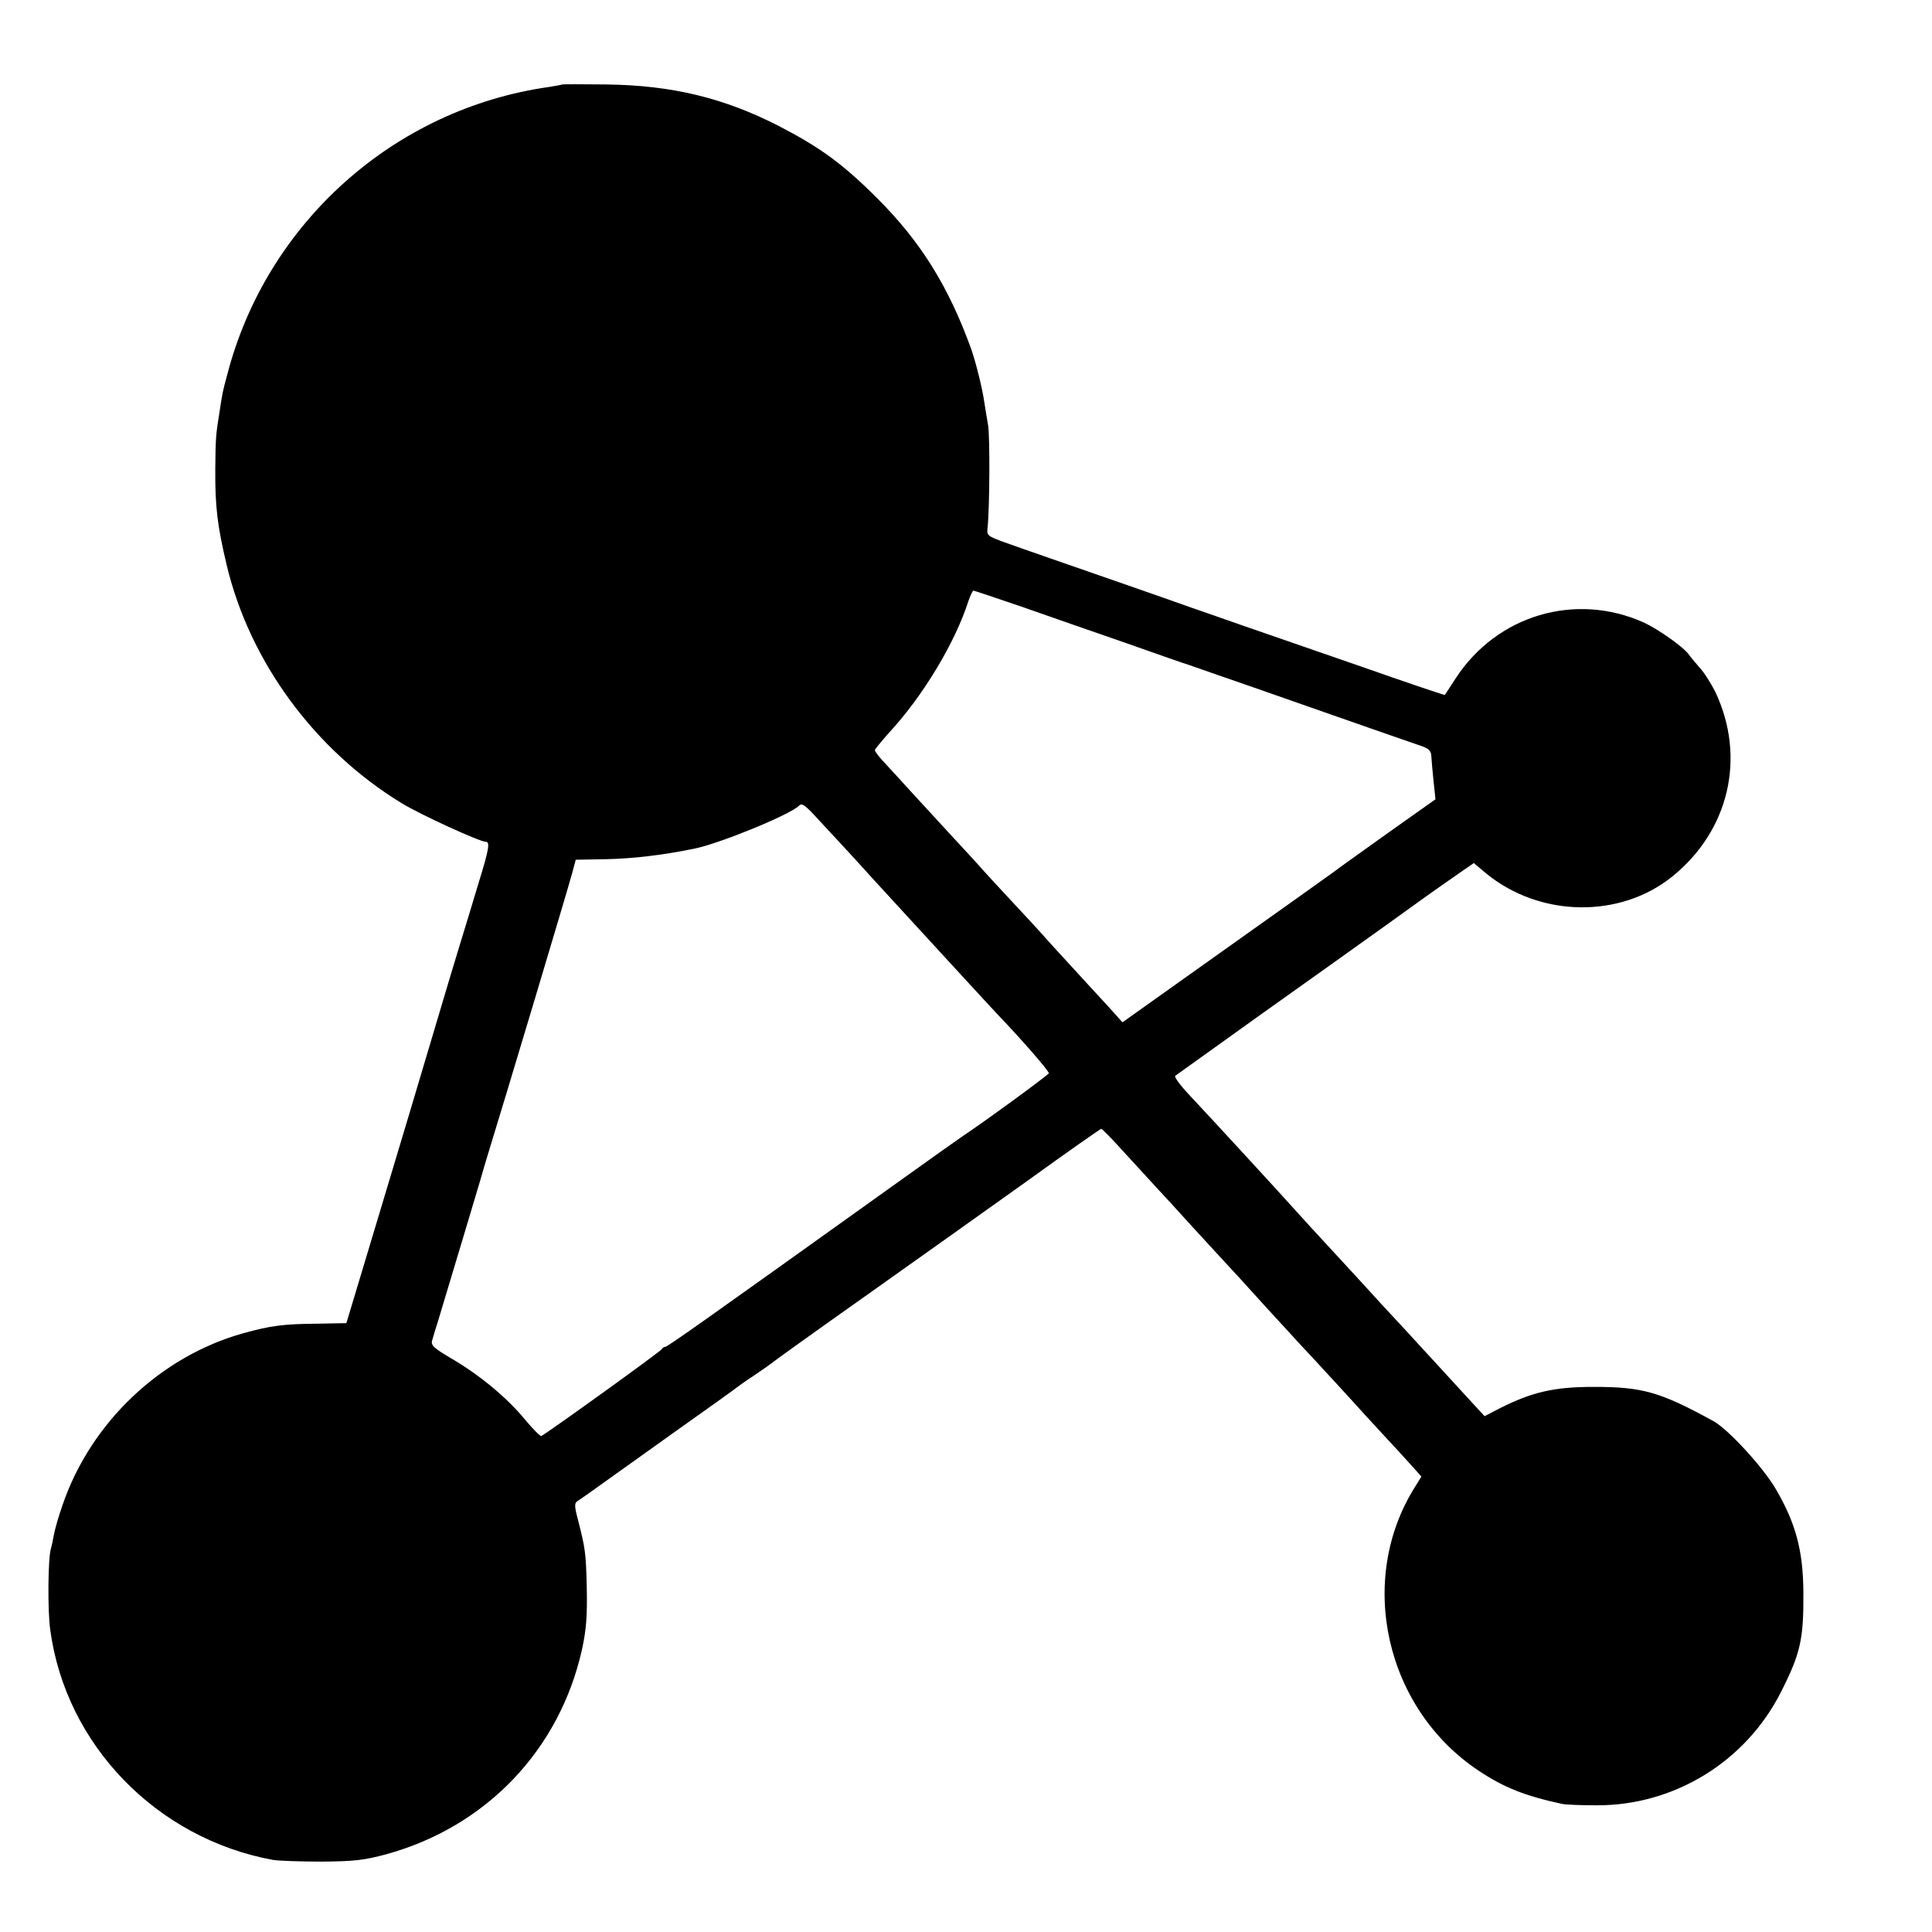
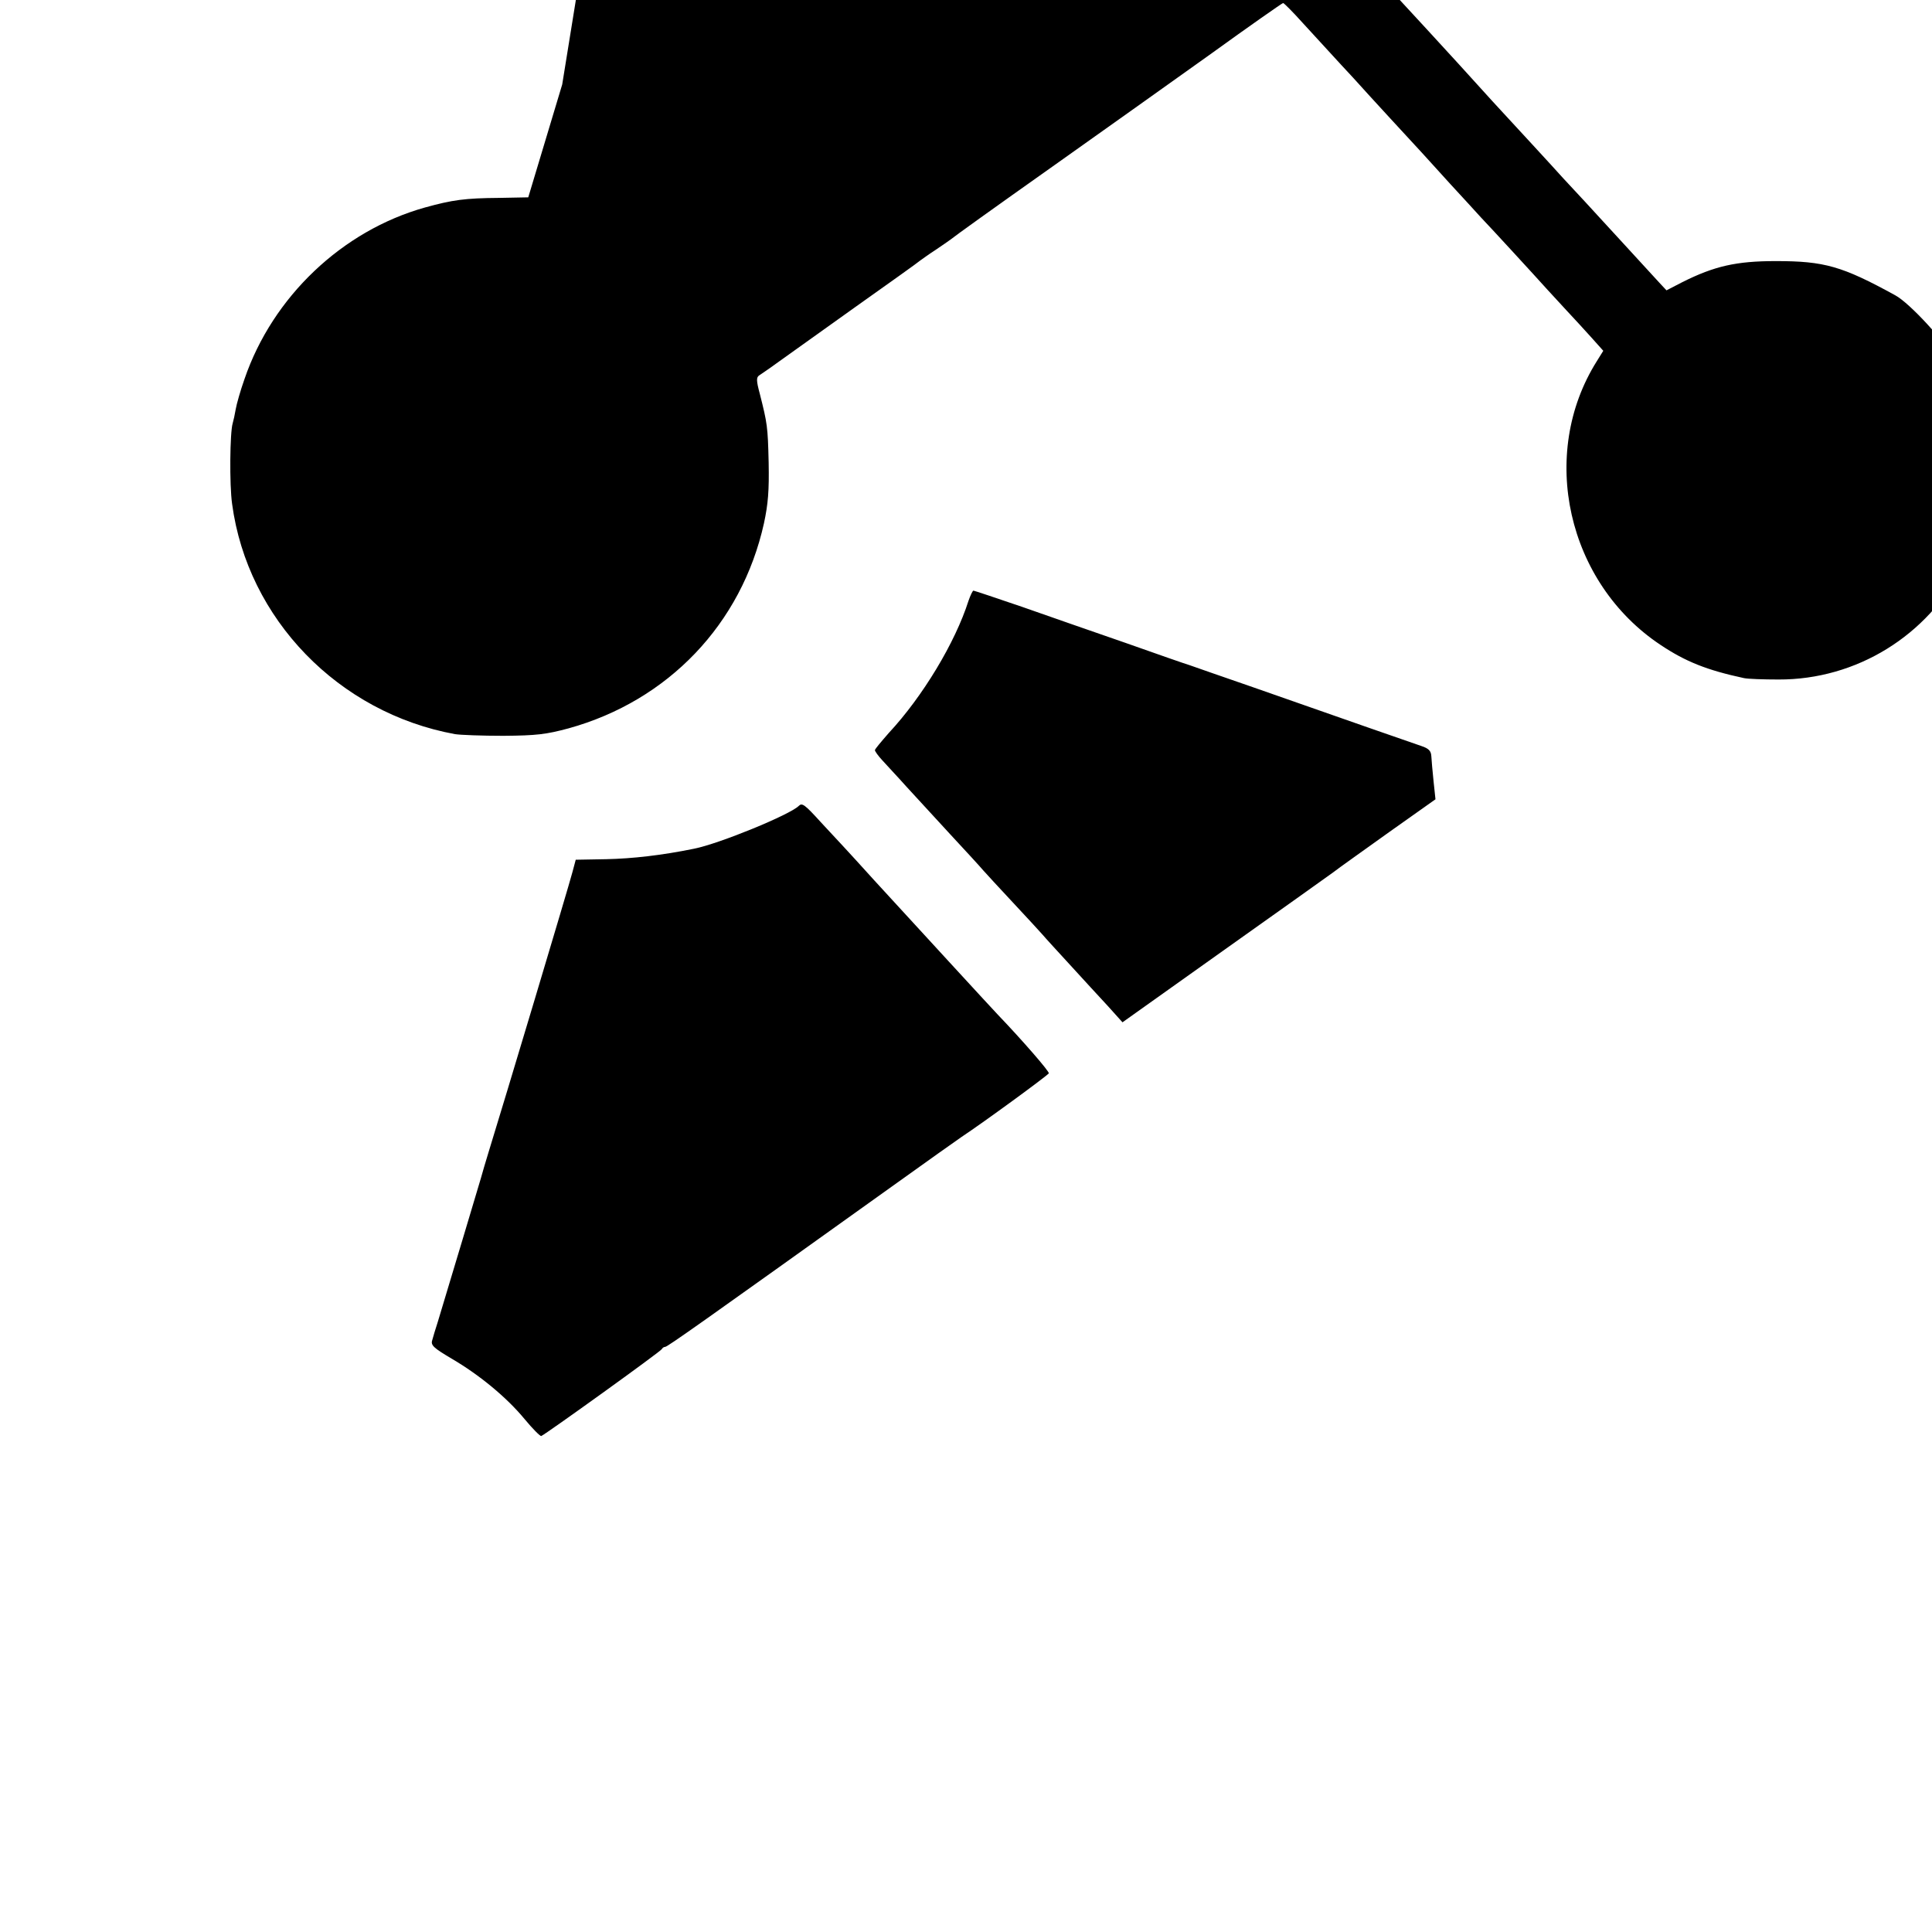
<svg xmlns="http://www.w3.org/2000/svg" version="1.0" width="700pt" height="700pt" viewBox="0 0 700 700" preserveAspectRatio="xMidYMid meet">
  <g transform="translate(0,700) scale(0.1,-0.1)" fill="#000000" stroke="none">
-     <path d="M2037 6694 c-1 -1 -22 -5 -47 -9 -561 -79 -1023 -492 -1166 -1040 -18 -66 -18 -68 -29 -140 -13 -79 -14 -94 -15 -205 -1 -136 8 -207 41 -346 83 -350 318 -671 634 -864 65 -40 283 -140 305 -140 16 0 12 -27 -26 -149 -19 -64 -48 -159 -64 -211 -16 -52 -61 -201 -99 -330 -38 -129 -125 -419 -193 -645 l-123 -409 -105 -2 c-124 -1 -169 -7 -270 -35 -299 -84 -551 -323 -653 -621 -15 -42 -29 -92 -32 -110 -3 -18 -8 -41 -11 -51 -10 -33 -12 -222 -2 -292 56 -417 386 -757 808 -834 19 -3 98 -6 175 -6 120 1 154 5 236 27 361 100 627 378 708 743 15 70 19 118 17 220 -3 131 -5 142 -32 249 -13 48 -13 60 -2 67 7 5 36 24 63 44 28 20 154 110 280 200 127 90 235 167 240 172 6 4 30 22 55 38 25 17 50 34 55 38 23 18 127 93 394 282 155 110 400 284 544 387 144 104 264 188 267 188 3 0 35 -32 70 -71 36 -39 81 -88 100 -109 19 -21 57 -62 84 -91 27 -30 88 -97 136 -149 112 -121 119 -129 216 -236 45 -49 95 -103 110 -120 29 -30 199 -215 242 -263 13 -14 45 -49 70 -76 26 -28 66 -71 90 -98 l42 -47 -23 -37 c-213 -338 -108 -804 231 -1029 90 -60 167 -91 302 -120 14 -3 70 -5 125 -5 282 -1 541 159 668 411 71 140 82 191 81 360 -1 151 -27 250 -100 375 -46 79 -173 217 -226 246 -193 106 -257 124 -433 124 -143 0 -222 -18 -338 -76 l-58 -30 -27 29 c-15 16 -70 76 -122 133 -52 57 -118 128 -146 159 -28 30 -64 69 -79 85 -32 36 -190 207 -225 245 -14 15 -47 51 -74 81 -78 87 -311 340 -399 434 -31 33 -53 63 -49 67 4 3 142 102 307 220 165 117 369 263 453 323 143 103 172 124 280 199 l42 29 45 -38 c195 -159 485 -164 675 -10 205 166 267 431 155 668 -15 30 -40 70 -57 88 -16 19 -35 41 -41 50 -21 27 -107 88 -160 113 -248 112 -533 28 -683 -202 -20 -31 -38 -58 -39 -60 -1 -1 -139 45 -306 104 -167 58 -356 123 -419 145 -63 22 -151 53 -195 68 -44 16 -145 51 -225 79 -235 82 -381 132 -450 157 -61 22 -65 25 -62 51 8 73 9 334 2 374 -4 25 -11 63 -14 85 -6 45 -31 145 -47 190 -82 227 -183 389 -339 545 -127 127 -207 185 -359 264 -198 101 -385 147 -624 150 -86 1 -158 1 -160 0z m1667 -1893 c94 -33 263 -92 376 -131 113 -40 216 -76 230 -80 14 -5 117 -41 230 -80 330 -116 572 -200 610 -213 27 -9 35 -18 36 -37 1 -14 4 -54 8 -90 l7 -66 -168 -119 c-92 -66 -184 -131 -203 -146 -19 -14 -199 -142 -399 -284 l-364 -259 -54 60 c-30 32 -91 99 -136 148 -45 49 -90 98 -100 110 -10 11 -58 64 -107 116 -49 52 -97 105 -108 117 -10 12 -64 71 -119 130 -54 59 -126 137 -159 173 -32 36 -72 78 -87 95 -15 16 -27 33 -27 37 0 4 23 31 50 62 123 132 241 328 289 479 7 20 15 37 18 37 3 0 83 -27 177 -59z m-730 -780 c28 -30 64 -69 79 -85 16 -17 68 -74 115 -126 133 -145 435 -474 447 -486 90 -94 189 -208 185 -213 -10 -12 -234 -176 -317 -231 -12 -8 -126 -89 -253 -180 -689 -493 -812 -580 -820 -580 -5 0 -10 -4 -12 -8 -3 -8 -423 -310 -437 -315 -4 -1 -31 26 -60 61 -66 80 -165 161 -264 219 -66 39 -77 49 -71 67 3 12 12 41 20 66 40 131 147 490 156 520 5 19 18 62 28 95 56 181 289 958 304 1015 l12 45 111 2 c94 2 201 14 318 38 91 18 347 123 379 155 12 12 21 6 80 -59z" />
+     <path d="M2037 6694 l-123 -409 -105 -2 c-124 -1 -169 -7 -270 -35 -299 -84 -551 -323 -653 -621 -15 -42 -29 -92 -32 -110 -3 -18 -8 -41 -11 -51 -10 -33 -12 -222 -2 -292 56 -417 386 -757 808 -834 19 -3 98 -6 175 -6 120 1 154 5 236 27 361 100 627 378 708 743 15 70 19 118 17 220 -3 131 -5 142 -32 249 -13 48 -13 60 -2 67 7 5 36 24 63 44 28 20 154 110 280 200 127 90 235 167 240 172 6 4 30 22 55 38 25 17 50 34 55 38 23 18 127 93 394 282 155 110 400 284 544 387 144 104 264 188 267 188 3 0 35 -32 70 -71 36 -39 81 -88 100 -109 19 -21 57 -62 84 -91 27 -30 88 -97 136 -149 112 -121 119 -129 216 -236 45 -49 95 -103 110 -120 29 -30 199 -215 242 -263 13 -14 45 -49 70 -76 26 -28 66 -71 90 -98 l42 -47 -23 -37 c-213 -338 -108 -804 231 -1029 90 -60 167 -91 302 -120 14 -3 70 -5 125 -5 282 -1 541 159 668 411 71 140 82 191 81 360 -1 151 -27 250 -100 375 -46 79 -173 217 -226 246 -193 106 -257 124 -433 124 -143 0 -222 -18 -338 -76 l-58 -30 -27 29 c-15 16 -70 76 -122 133 -52 57 -118 128 -146 159 -28 30 -64 69 -79 85 -32 36 -190 207 -225 245 -14 15 -47 51 -74 81 -78 87 -311 340 -399 434 -31 33 -53 63 -49 67 4 3 142 102 307 220 165 117 369 263 453 323 143 103 172 124 280 199 l42 29 45 -38 c195 -159 485 -164 675 -10 205 166 267 431 155 668 -15 30 -40 70 -57 88 -16 19 -35 41 -41 50 -21 27 -107 88 -160 113 -248 112 -533 28 -683 -202 -20 -31 -38 -58 -39 -60 -1 -1 -139 45 -306 104 -167 58 -356 123 -419 145 -63 22 -151 53 -195 68 -44 16 -145 51 -225 79 -235 82 -381 132 -450 157 -61 22 -65 25 -62 51 8 73 9 334 2 374 -4 25 -11 63 -14 85 -6 45 -31 145 -47 190 -82 227 -183 389 -339 545 -127 127 -207 185 -359 264 -198 101 -385 147 -624 150 -86 1 -158 1 -160 0z m1667 -1893 c94 -33 263 -92 376 -131 113 -40 216 -76 230 -80 14 -5 117 -41 230 -80 330 -116 572 -200 610 -213 27 -9 35 -18 36 -37 1 -14 4 -54 8 -90 l7 -66 -168 -119 c-92 -66 -184 -131 -203 -146 -19 -14 -199 -142 -399 -284 l-364 -259 -54 60 c-30 32 -91 99 -136 148 -45 49 -90 98 -100 110 -10 11 -58 64 -107 116 -49 52 -97 105 -108 117 -10 12 -64 71 -119 130 -54 59 -126 137 -159 173 -32 36 -72 78 -87 95 -15 16 -27 33 -27 37 0 4 23 31 50 62 123 132 241 328 289 479 7 20 15 37 18 37 3 0 83 -27 177 -59z m-730 -780 c28 -30 64 -69 79 -85 16 -17 68 -74 115 -126 133 -145 435 -474 447 -486 90 -94 189 -208 185 -213 -10 -12 -234 -176 -317 -231 -12 -8 -126 -89 -253 -180 -689 -493 -812 -580 -820 -580 -5 0 -10 -4 -12 -8 -3 -8 -423 -310 -437 -315 -4 -1 -31 26 -60 61 -66 80 -165 161 -264 219 -66 39 -77 49 -71 67 3 12 12 41 20 66 40 131 147 490 156 520 5 19 18 62 28 95 56 181 289 958 304 1015 l12 45 111 2 c94 2 201 14 318 38 91 18 347 123 379 155 12 12 21 6 80 -59z" />
  </g>
</svg>